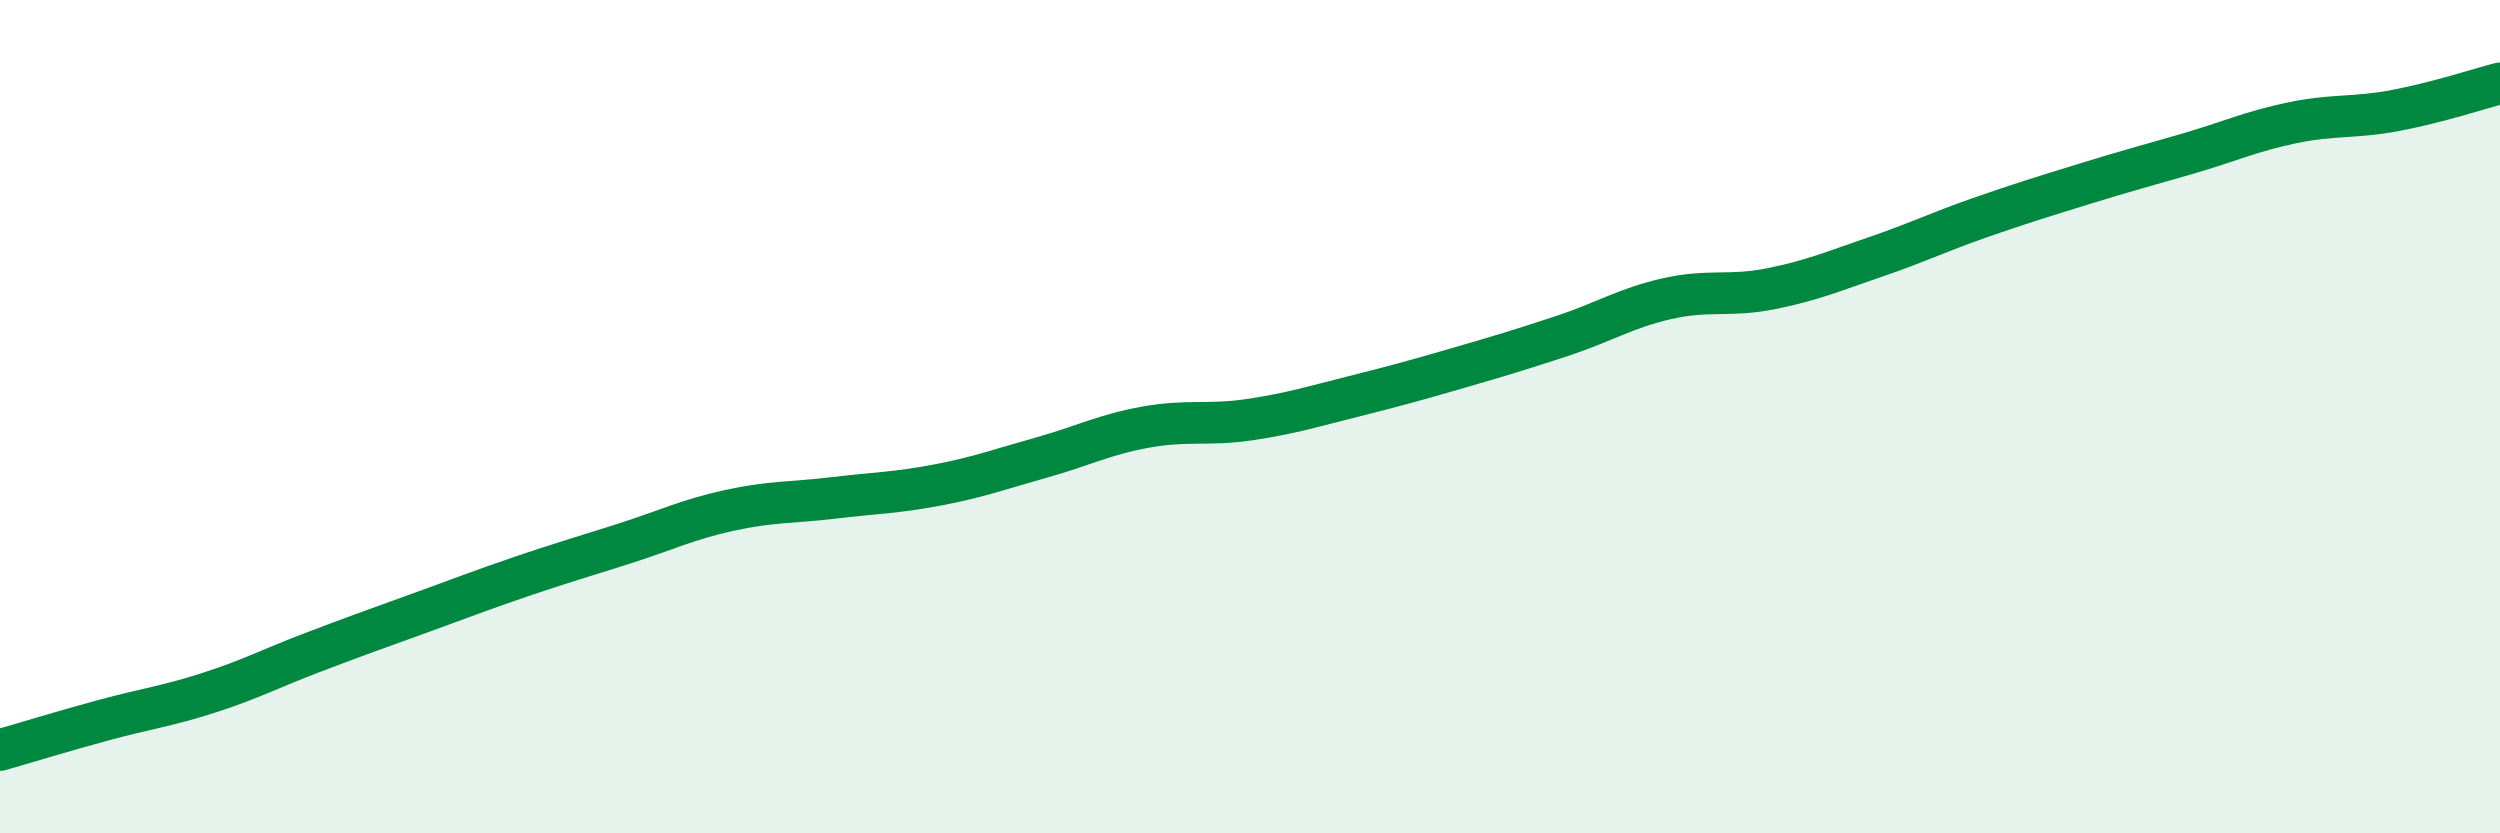
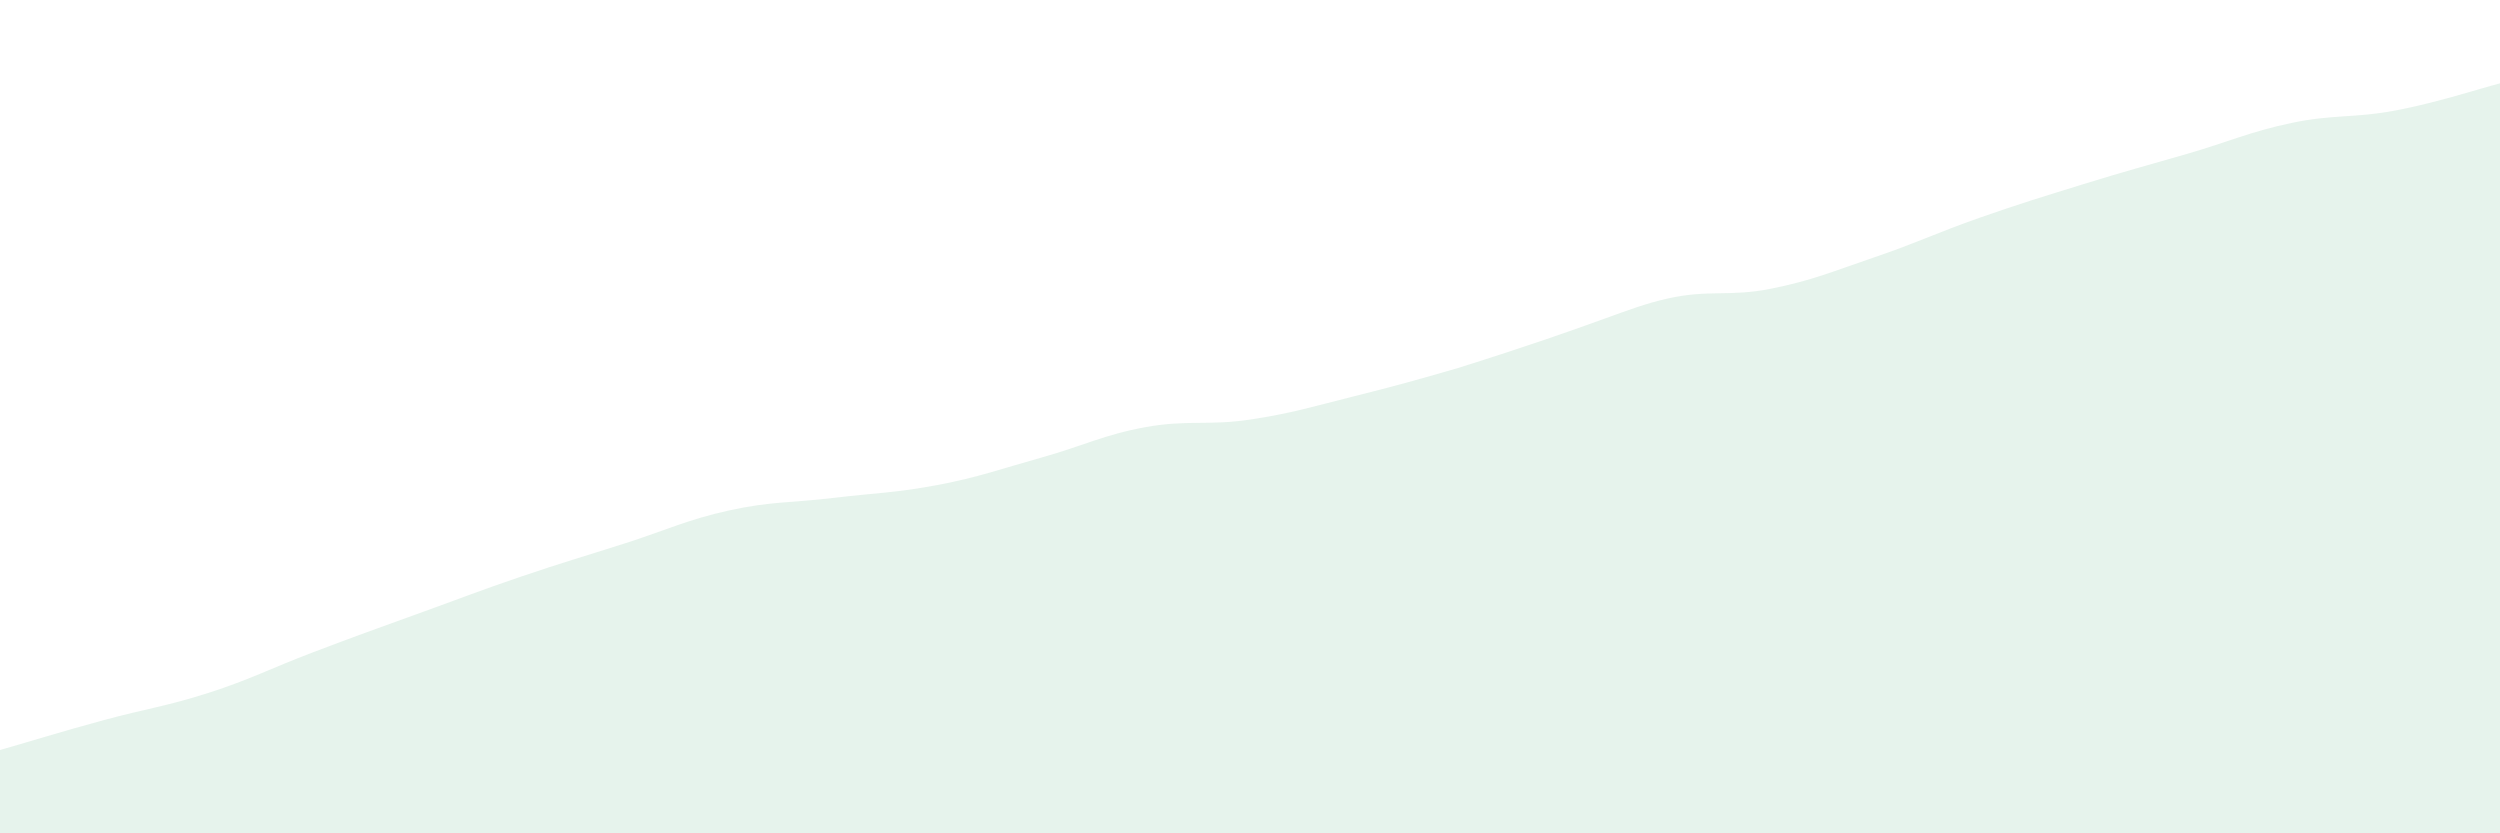
<svg xmlns="http://www.w3.org/2000/svg" width="60" height="20" viewBox="0 0 60 20">
-   <path d="M 0,18 C 0.5,17.86 1.5,17.55 2.5,17.28 C 3.5,17.01 4,16.95 5,16.63 C 6,16.31 6.5,16.04 7.5,15.66 C 8.5,15.28 9,15.1 10,14.74 C 11,14.38 11.5,14.18 12.5,13.84 C 13.5,13.5 14,13.36 15,13.04 C 16,12.72 16.5,12.47 17.5,12.25 C 18.5,12.03 19,12.07 20,11.95 C 21,11.83 21.5,11.83 22.5,11.64 C 23.5,11.45 24,11.26 25,10.98 C 26,10.7 26.5,10.43 27.5,10.25 C 28.5,10.07 29,10.22 30,10.07 C 31,9.92 31.5,9.76 32.5,9.51 C 33.5,9.26 34,9.12 35,8.83 C 36,8.54 36.5,8.39 37.5,8.06 C 38.5,7.73 39,7.4 40,7.17 C 41,6.94 41.5,7.13 42.5,6.93 C 43.5,6.73 44,6.51 45,6.17 C 46,5.83 46.5,5.58 47.5,5.23 C 48.5,4.88 49,4.73 50,4.42 C 51,4.11 51.5,3.98 52.5,3.69 C 53.5,3.4 54,3.16 55,2.95 C 56,2.74 56.5,2.84 57.5,2.65 C 58.5,2.46 59.5,2.13 60,2L60 20L0 20Z" fill="#008740" opacity="0.1" stroke-linecap="round" stroke-linejoin="round" />
-   <path d="M 0,18 C 0.5,17.86 1.5,17.55 2.5,17.28 C 3.5,17.01 4,16.95 5,16.63 C 6,16.31 6.5,16.04 7.5,15.66 C 8.5,15.28 9,15.1 10,14.74 C 11,14.38 11.5,14.18 12.5,13.84 C 13.5,13.5 14,13.36 15,13.04 C 16,12.72 16.5,12.47 17.5,12.25 C 18.5,12.03 19,12.07 20,11.95 C 21,11.83 21.5,11.83 22.5,11.64 C 23.5,11.45 24,11.26 25,10.98 C 26,10.7 26.5,10.43 27.5,10.25 C 28.5,10.07 29,10.22 30,10.07 C 31,9.92 31.5,9.76 32.5,9.51 C 33.5,9.26 34,9.12 35,8.83 C 36,8.54 36.5,8.39 37.5,8.06 C 38.5,7.73 39,7.4 40,7.17 C 41,6.94 41.5,7.13 42.5,6.93 C 43.5,6.73 44,6.51 45,6.17 C 46,5.83 46.5,5.58 47.5,5.23 C 48.5,4.88 49,4.73 50,4.42 C 51,4.11 51.5,3.98 52.5,3.69 C 53.5,3.4 54,3.16 55,2.95 C 56,2.74 56.5,2.84 57.5,2.65 C 58.5,2.46 59.5,2.13 60,2" stroke="#008740" stroke-width="1" fill="none" stroke-linecap="round" stroke-linejoin="round" />
+   <path d="M 0,18 C 0.5,17.86 1.5,17.55 2.5,17.28 C 3.5,17.01 4,16.95 5,16.63 C 6,16.31 6.5,16.04 7.5,15.66 C 8.5,15.28 9,15.1 10,14.74 C 11,14.38 11.5,14.18 12.5,13.84 C 13.5,13.5 14,13.36 15,13.04 C 16,12.72 16.5,12.47 17.5,12.25 C 18.5,12.03 19,12.07 20,11.95 C 21,11.83 21.5,11.83 22.5,11.64 C 23.5,11.45 24,11.26 25,10.98 C 26,10.7 26.5,10.43 27.5,10.25 C 28.5,10.07 29,10.22 30,10.07 C 31,9.92 31.5,9.76 32.5,9.51 C 33.5,9.26 34,9.12 35,8.83 C 38.5,7.73 39,7.4 40,7.17 C 41,6.94 41.5,7.13 42.5,6.93 C 43.5,6.73 44,6.51 45,6.17 C 46,5.83 46.5,5.58 47.5,5.23 C 48.5,4.88 49,4.73 50,4.42 C 51,4.11 51.5,3.98 52.5,3.69 C 53.5,3.4 54,3.16 55,2.95 C 56,2.74 56.5,2.84 57.5,2.65 C 58.5,2.46 59.5,2.13 60,2L60 20L0 20Z" fill="#008740" opacity="0.1" stroke-linecap="round" stroke-linejoin="round" />
</svg>